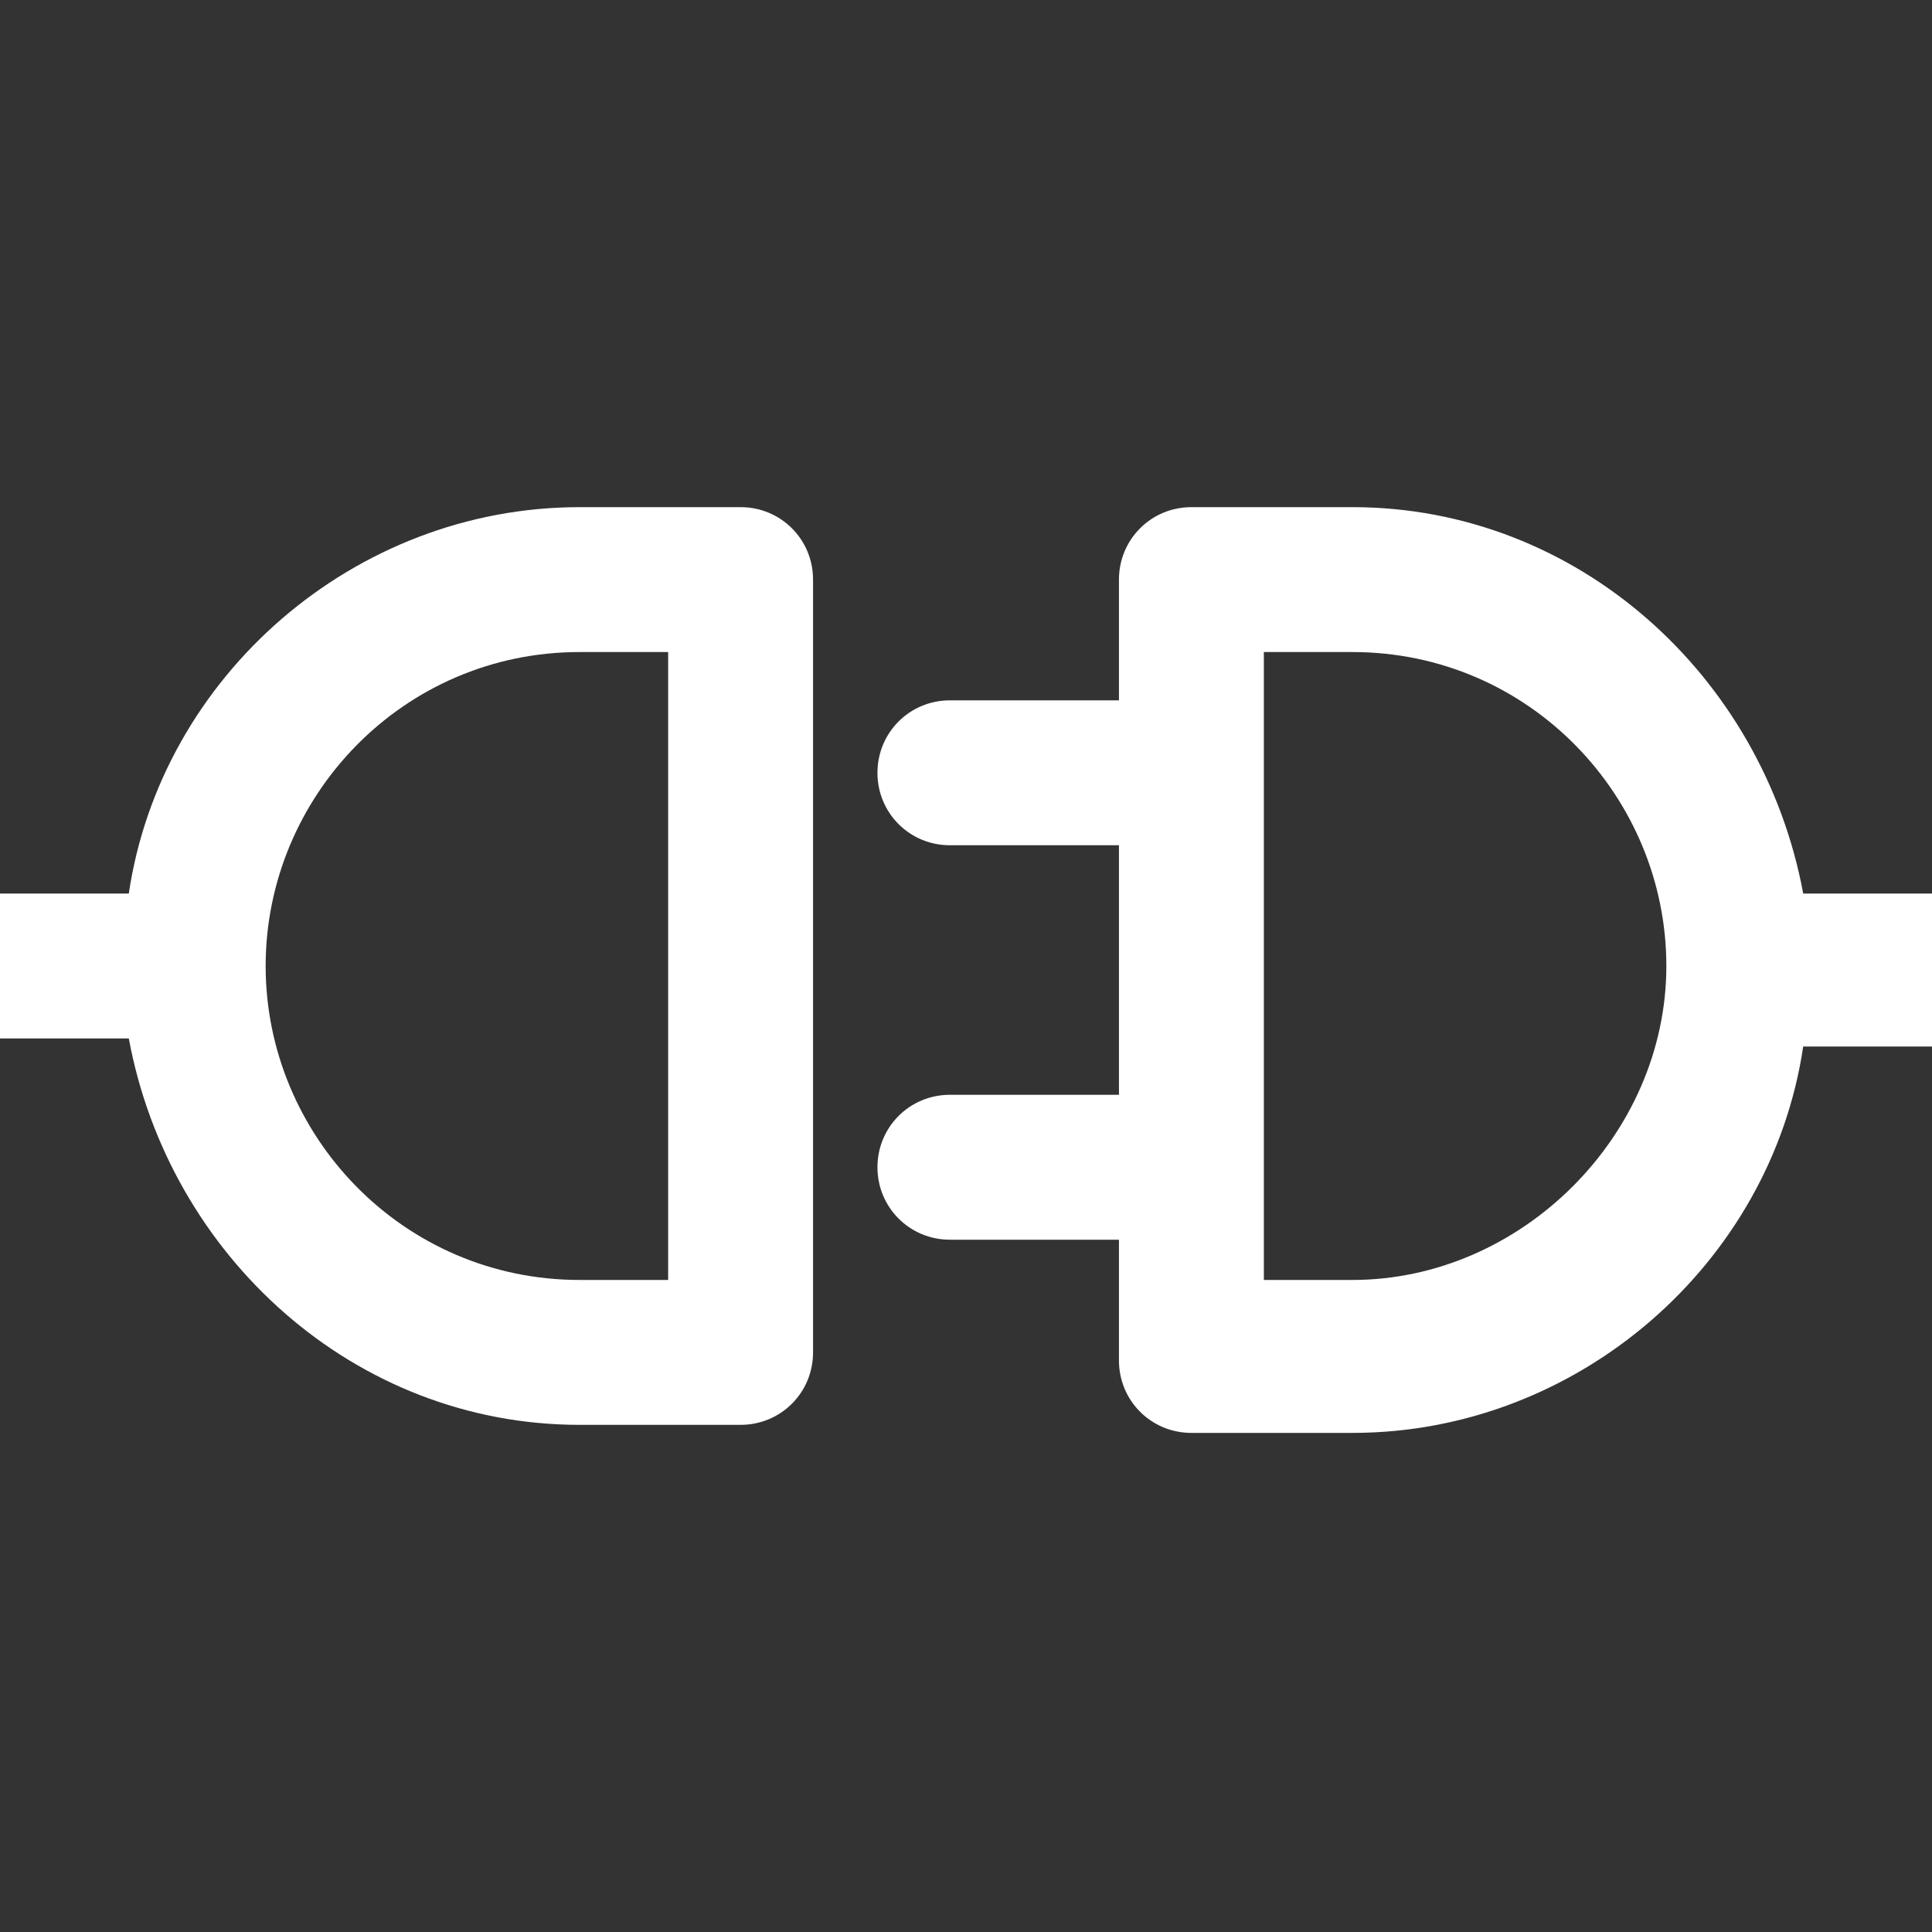
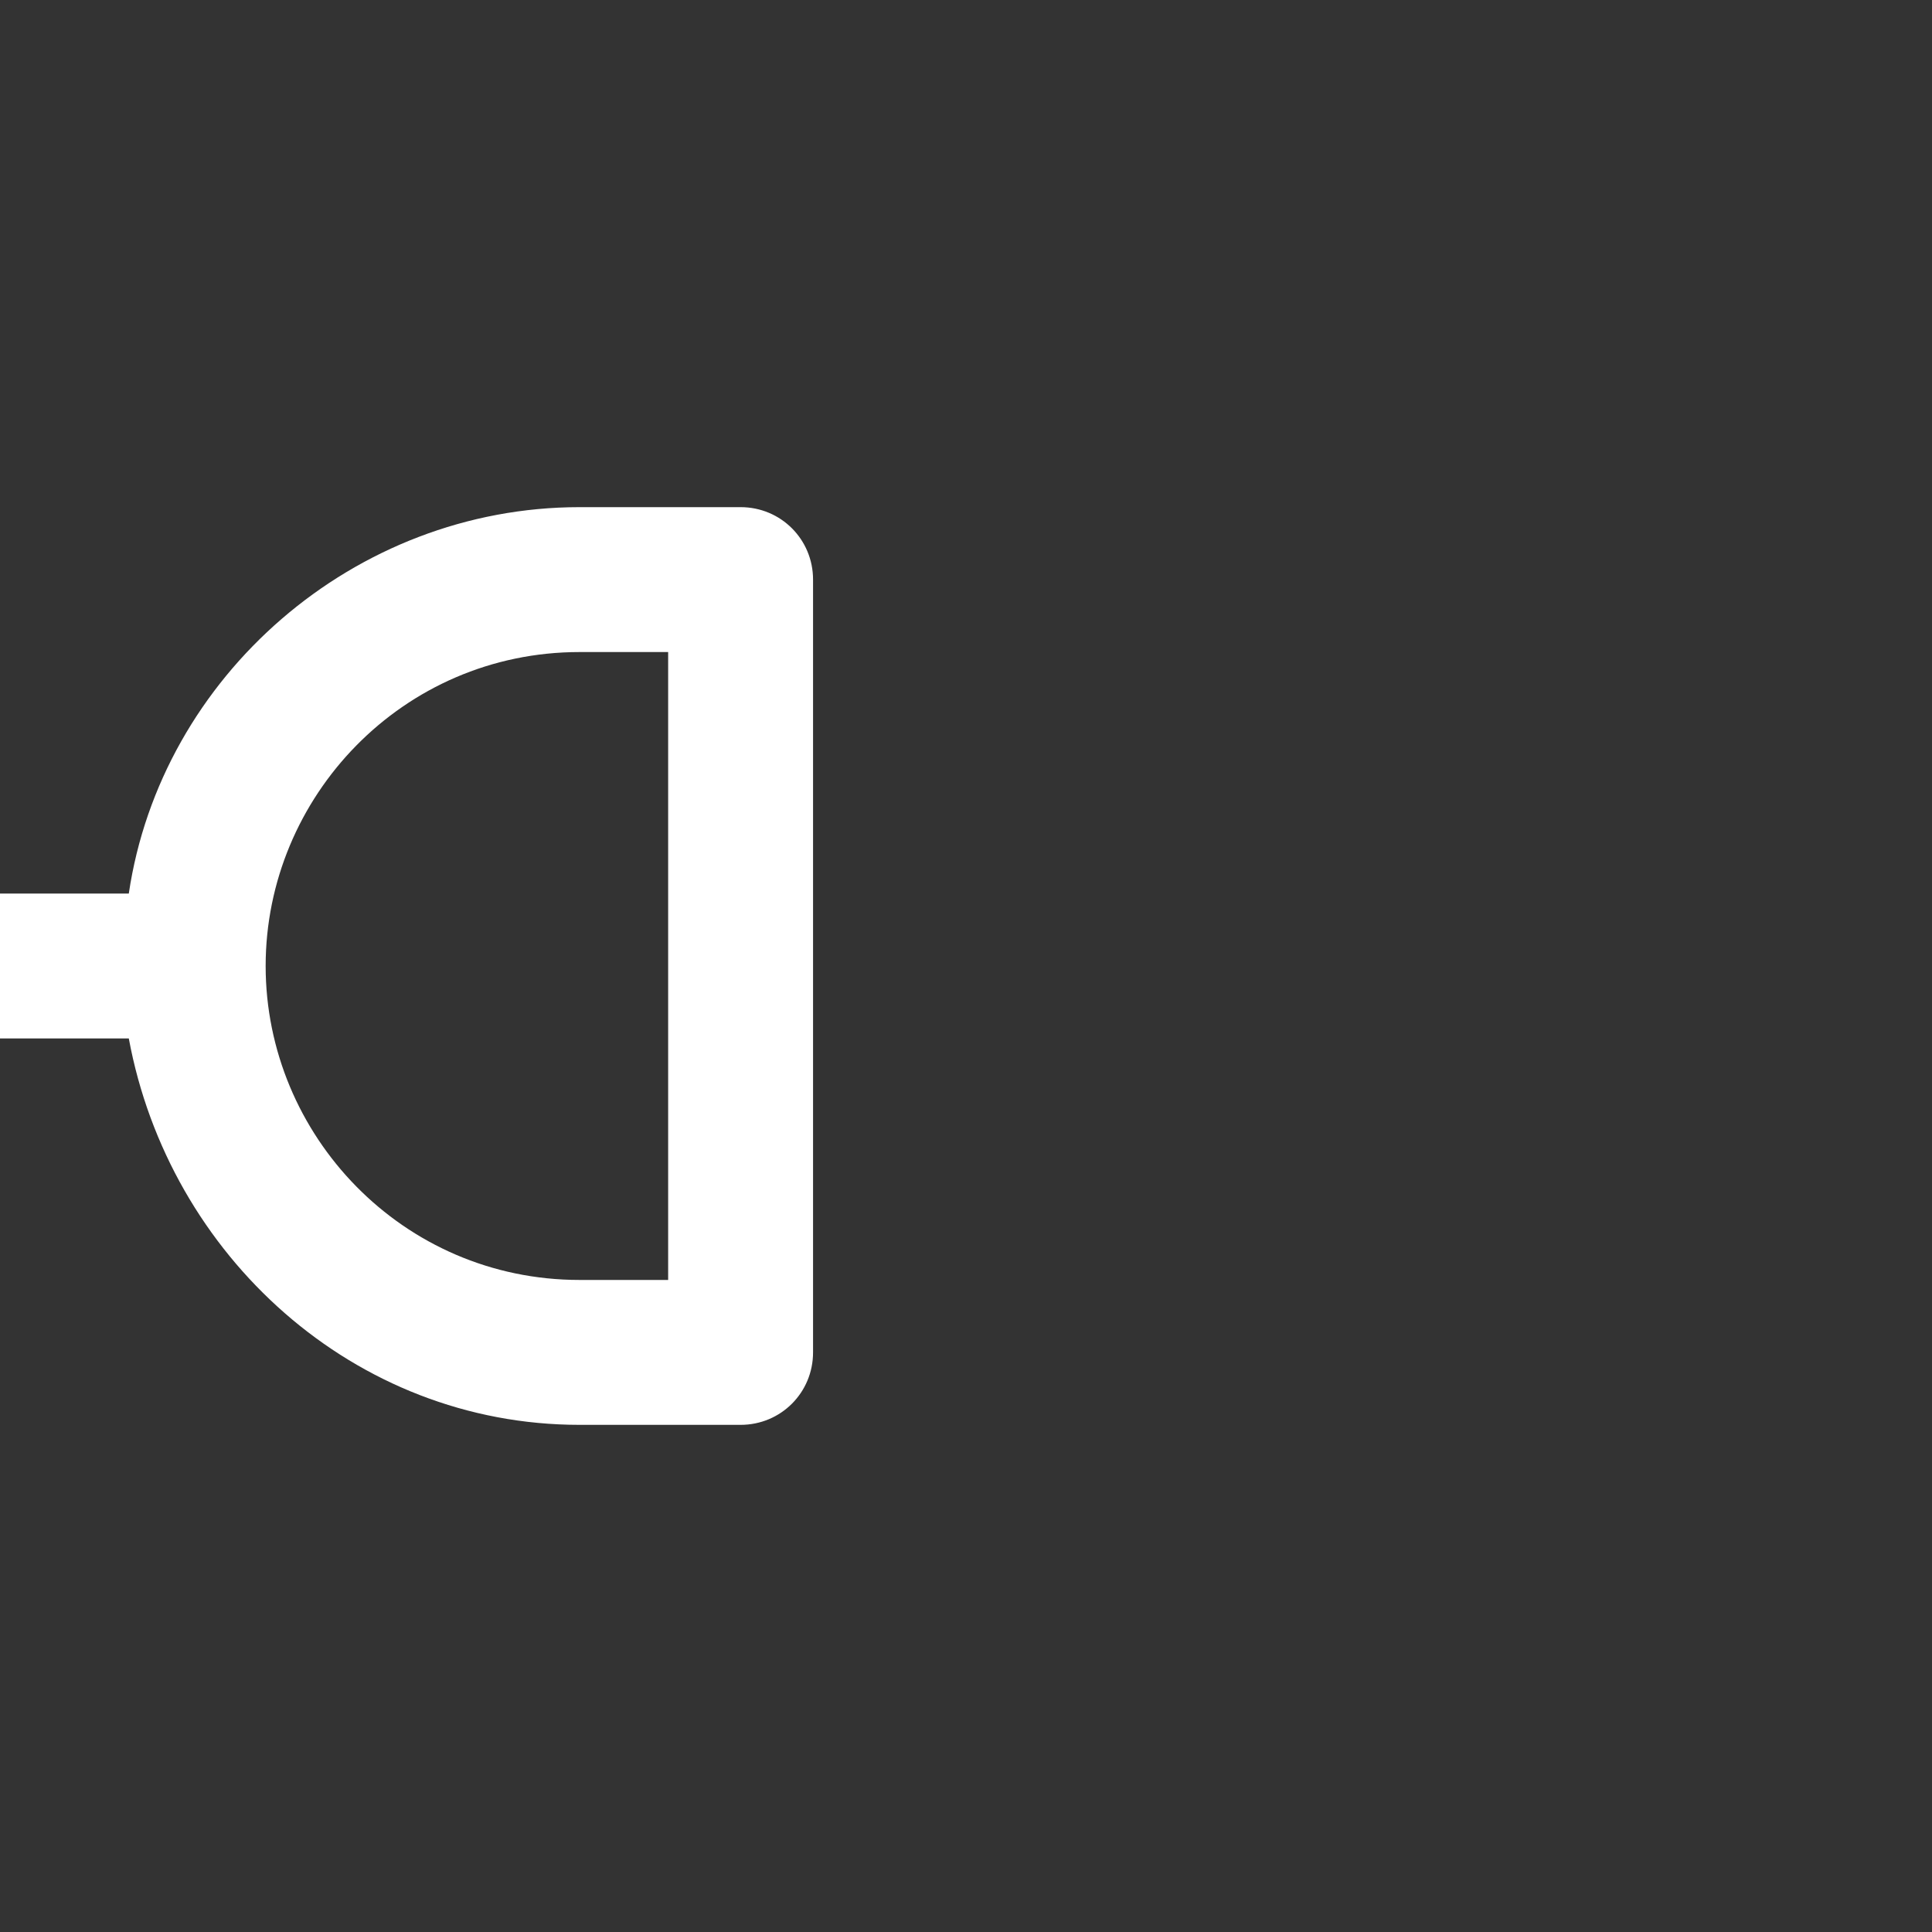
<svg xmlns="http://www.w3.org/2000/svg" version="1.1" id="Layer_1" x="0px" y="0px" viewBox="0 0 24 24" style="enable-background:new 0 0 24 24;" xml:space="preserve">
  <rect x="0" y="0" width="24" height="24" fill="#333333" stroke="none" />
  <style type="text/css">
	.st0{fill:#FFFFFF;}
</style>
  <g>
    <path class="st0" d="M9.2,6.3h-2c-2.8,0-5.2,2.1-5.6,4.8h-3.8c-0.5,0-0.9,0.4-0.9,0.9c0,0.5,0.4,0.9,0.9,0.9h3.8   c0.5,2.7,2.8,4.8,5.6,4.8h2c0.5,0,0.9-0.4,0.9-0.9V7.2C10.1,6.7,9.7,6.3,9.2,6.3z M8.3,15.9H7.2c-2.2,0-3.9-1.8-3.9-3.9   S5,8.1,7.2,8.1h1.1V15.9z" />
-     <path class="st0" d="M26.2,11.1h-3.8c-0.5-2.7-2.8-4.8-5.6-4.8h-2c-0.5,0-0.9,0.4-0.9,0.9v1.5h-2.1c-0.5,0-0.9,0.4-0.9,0.9   s0.4,0.9,0.9,0.9h2.1v3.1h-2.1c-0.5,0-0.9,0.4-0.9,0.9s0.4,0.9,0.9,0.9h2.1v1.5c0,0.5,0.4,0.9,0.9,0.9h2c2.8,0,5.2-2.1,5.6-4.8h3.8   c0.5,0,0.9-0.4,0.9-0.9S26.7,11.1,26.2,11.1z M16.8,15.9h-1.1V8.1h1.1c2.2,0,3.9,1.8,3.9,3.9C20.7,14.1,18.9,15.9,16.8,15.9z" />
  </g>
</svg>